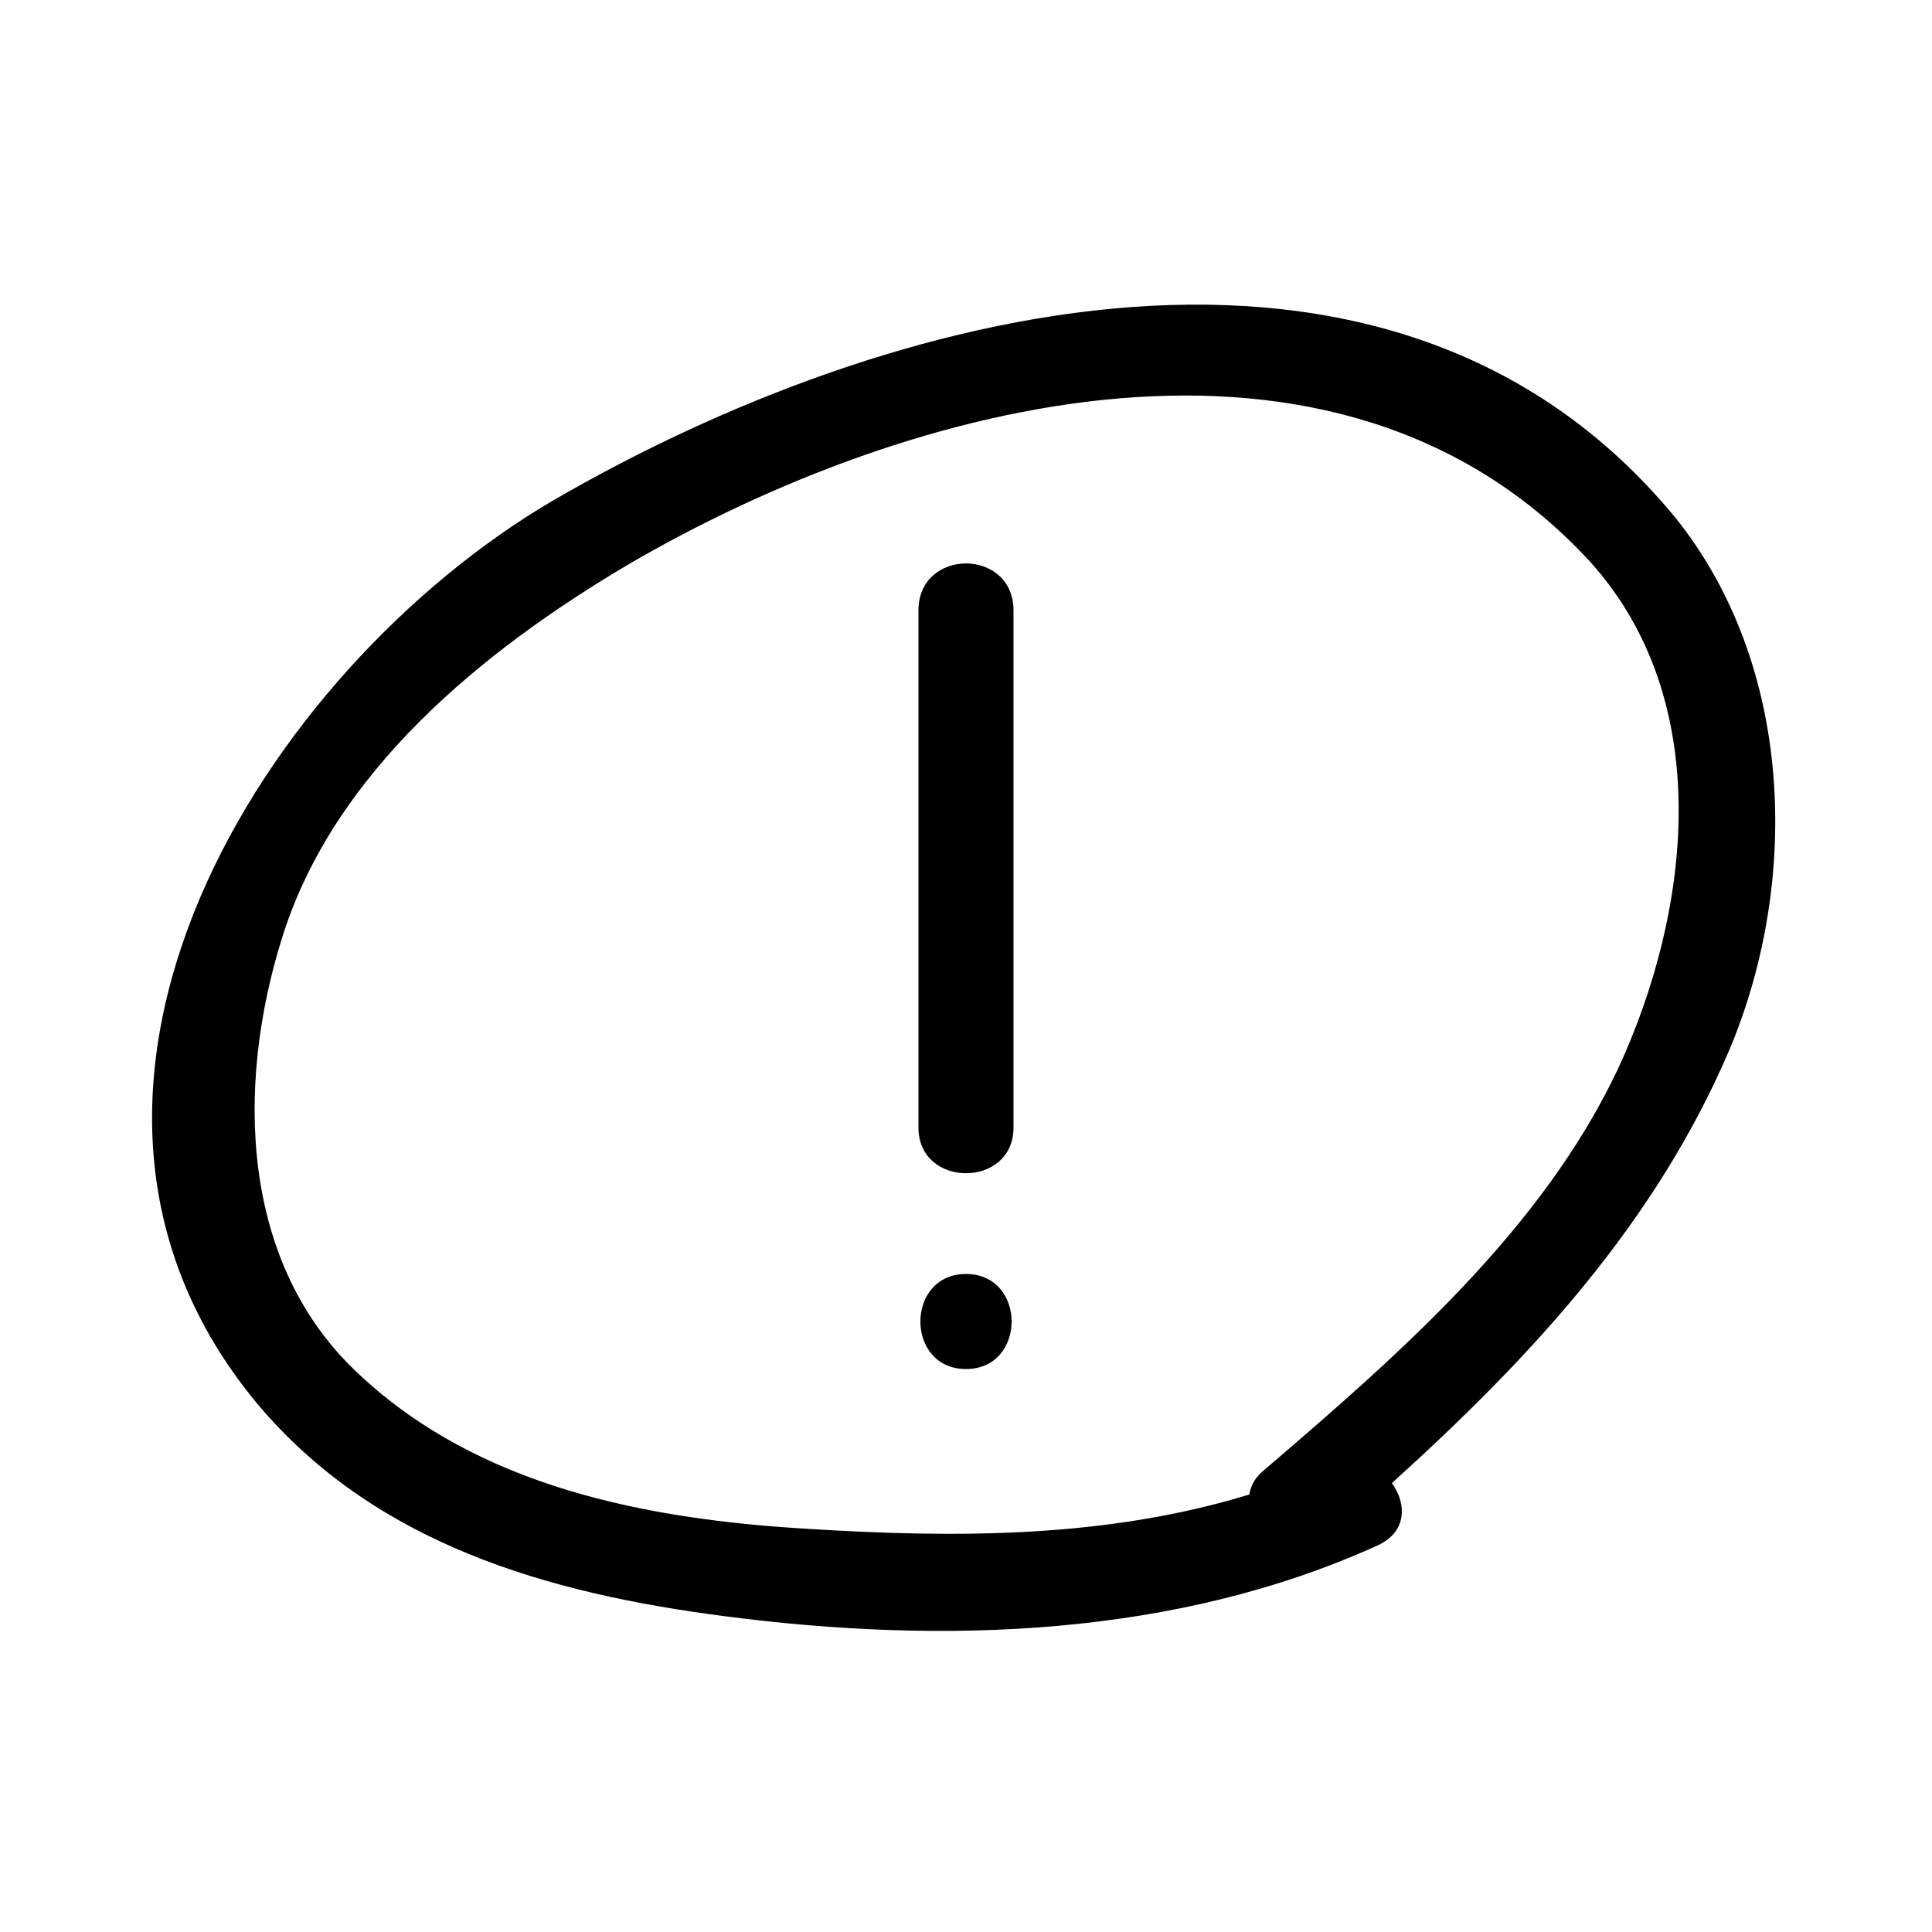
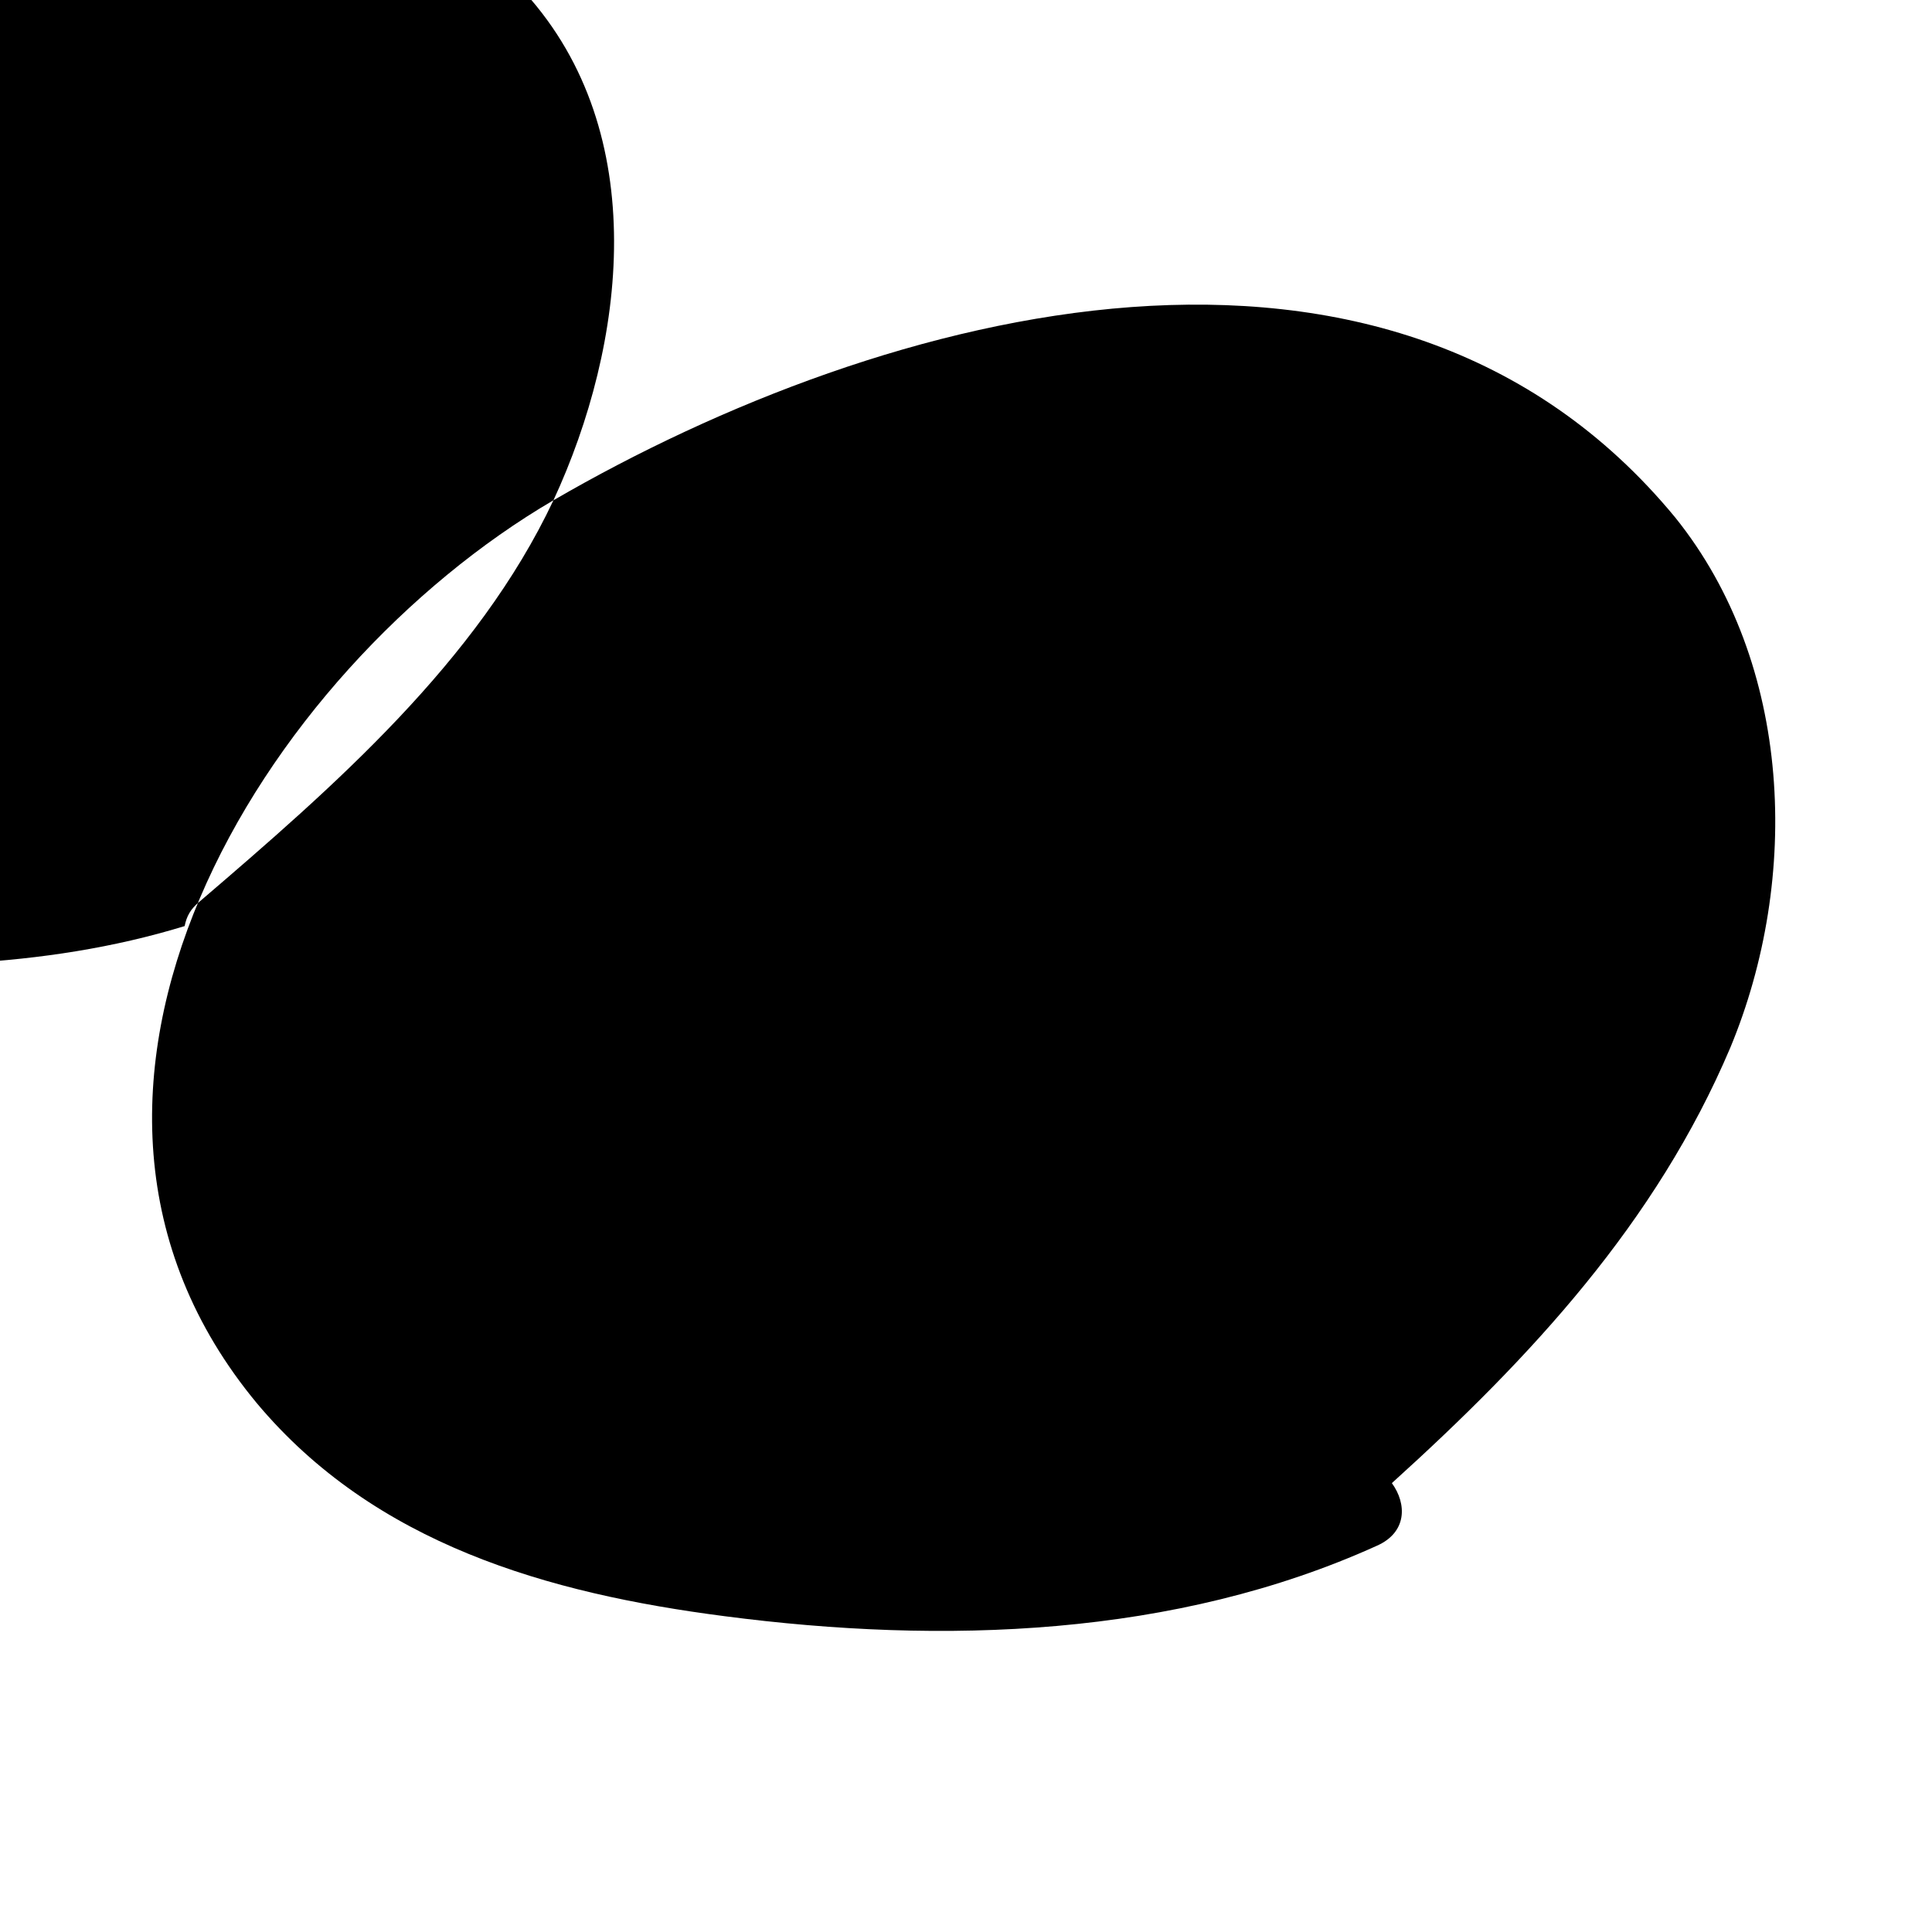
<svg xmlns="http://www.w3.org/2000/svg" fill="#000000" width="800px" height="800px" version="1.1" viewBox="144 144 512 512">
  <g>
-     <path d="m290.67 276.57c-76.578 44.836-147.11 156.68-78.594 239.31 31.234 37.281 77.082 50.379 123.94 56.426 57.938 7.559 119.4 5.543 172.81-18.641 8.062-3.527 8.062-11.082 4.031-16.625 36.777-33.25 70.031-69.023 89.68-115.37 18.641-44.84 16.625-101.77-14.609-140.56-75.578-91.695-209.59-55.422-297.25-4.535zm282.13 150.64c-20.152 42.824-58.441 76.074-93.707 106.3-2.519 2.016-3.527 4.031-4.031 6.551-37.785 11.586-77.586 11.586-117.39 9.07-42.32-2.519-86.656-11.082-118.39-40.809-31.738-29.223-32.746-76.578-20.656-115.37 13.602-44.336 53.402-76.578 91.691-99.25 75.066-43.832 187.92-73.555 254.93-1.008 33.758 37.277 26.703 93.199 7.559 134.51z" />
-     <path d="m387.4 305.79v137.04c0 16.121 25.191 16.121 25.191 0v-137.04c0-16.625-25.191-16.625-25.191 0z" />
+     <path d="m290.67 276.57c-76.578 44.836-147.11 156.68-78.594 239.31 31.234 37.281 77.082 50.379 123.94 56.426 57.938 7.559 119.4 5.543 172.81-18.641 8.062-3.527 8.062-11.082 4.031-16.625 36.777-33.25 70.031-69.023 89.68-115.37 18.641-44.84 16.625-101.77-14.609-140.56-75.578-91.695-209.59-55.422-297.25-4.535zc-20.152 42.824-58.441 76.074-93.707 106.3-2.519 2.016-3.527 4.031-4.031 6.551-37.785 11.586-77.586 11.586-117.39 9.07-42.32-2.519-86.656-11.082-118.39-40.809-31.738-29.223-32.746-76.578-20.656-115.37 13.602-44.336 53.402-76.578 91.691-99.25 75.066-43.832 187.92-73.555 254.93-1.008 33.758 37.277 26.703 93.199 7.559 134.51z" />
    <path d="m400 481.62c-16.121 0-16.121 25.191 0 25.191 16.121-0.004 16.121-25.191 0-25.191z" />
  </g>
</svg>